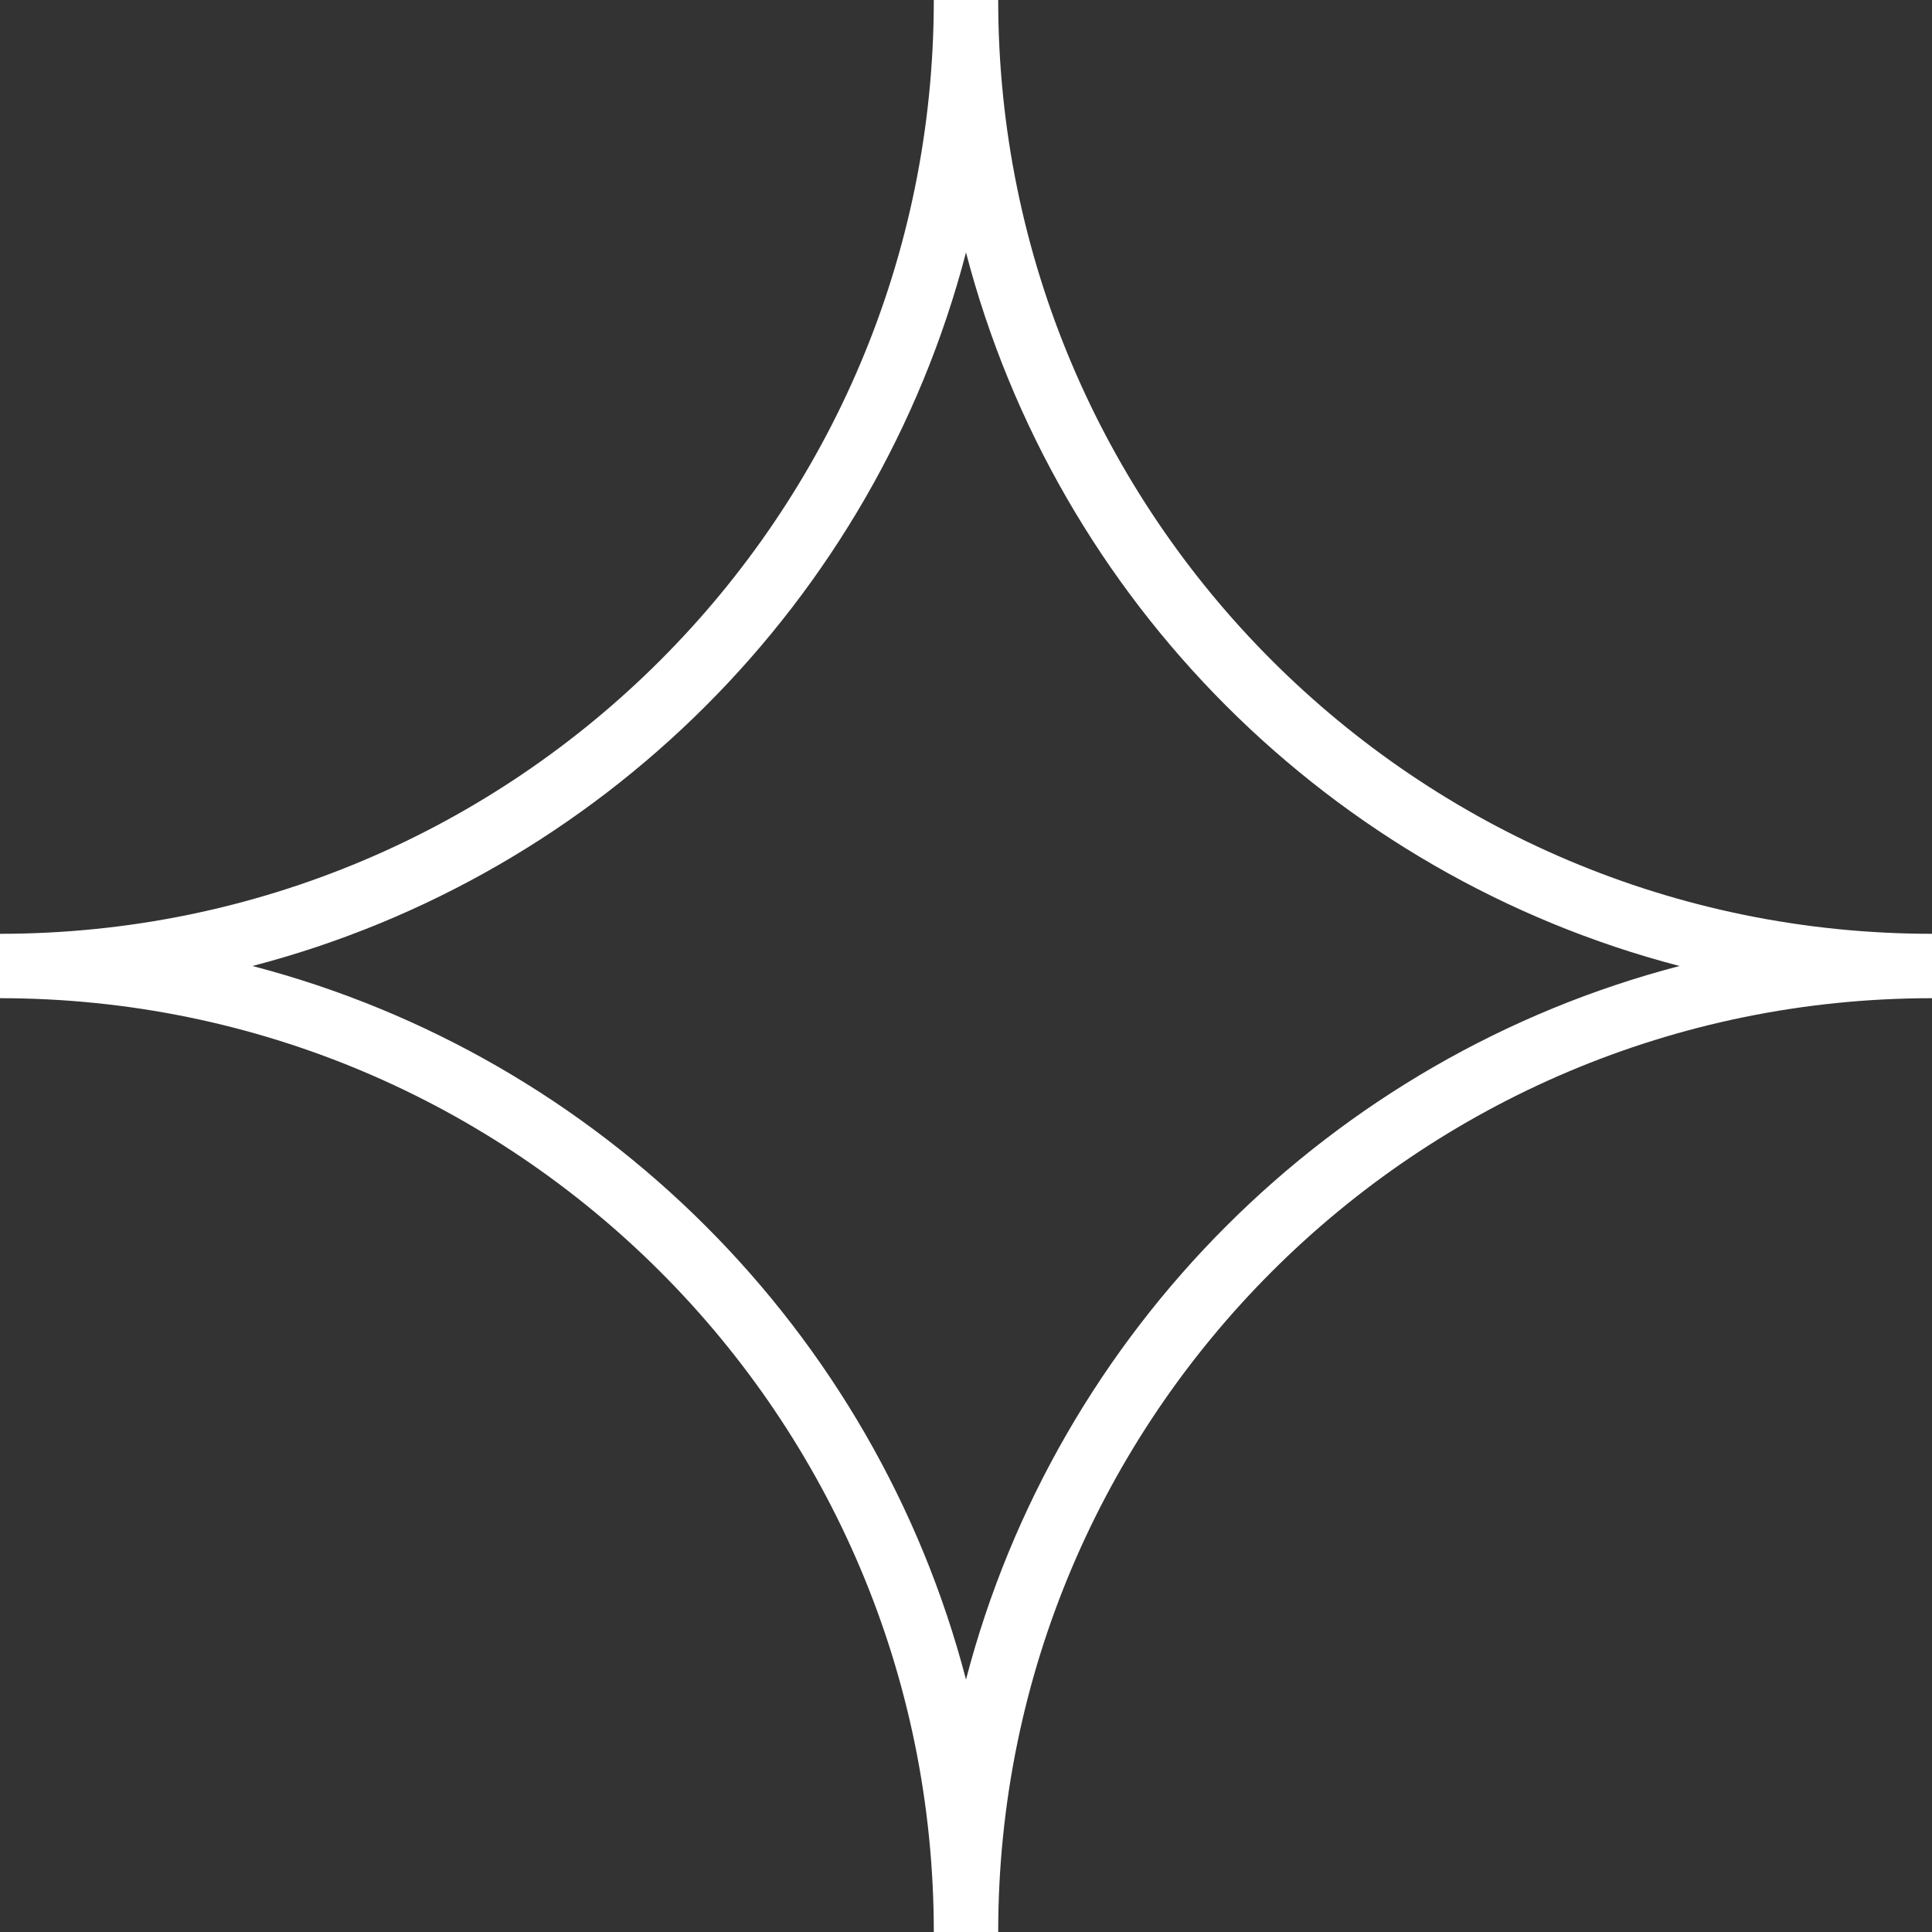
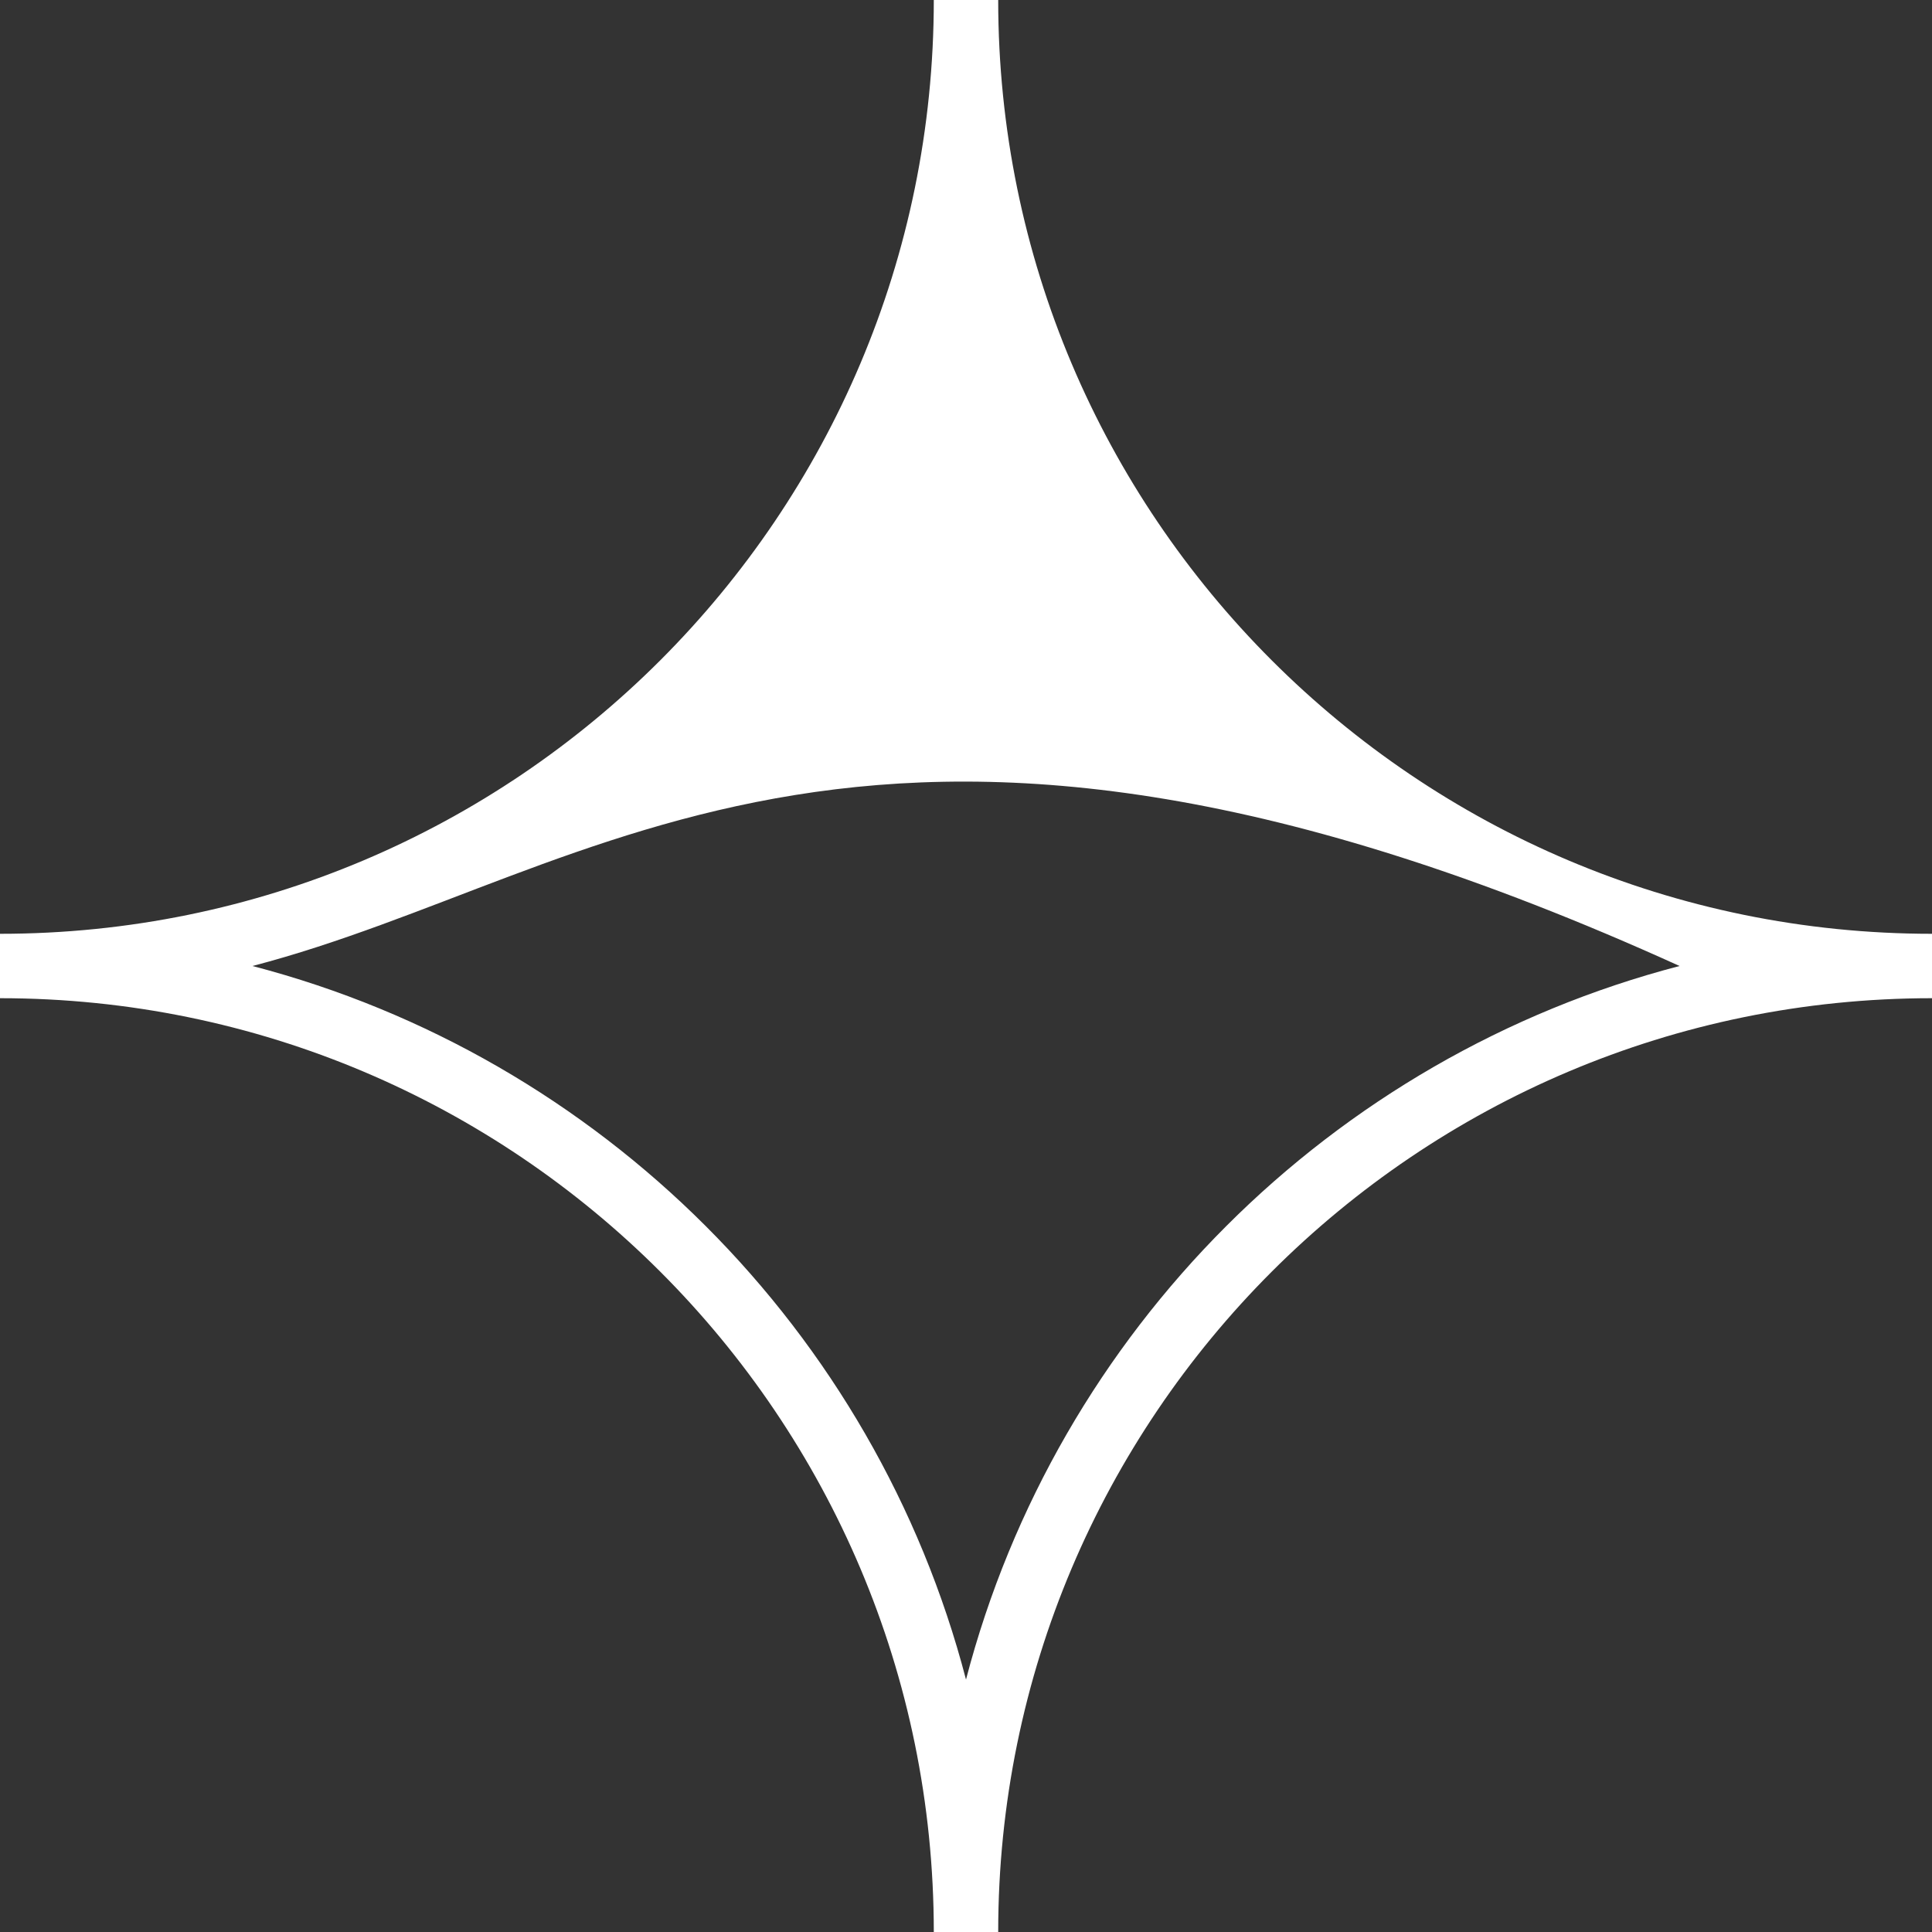
<svg xmlns="http://www.w3.org/2000/svg" width="30" height="30" viewBox="0 0 30 30" fill="none">
  <rect x="0" y="0" width="30" height="30" fill="#333333" stroke="none" />
-   <path fill-rule="evenodd" clip-rule="evenodd" d="M0 14.5C8.008 14.5 14.5 8.008 14.5 0H15.5C15.5 8.008 21.992 14.5 30 14.5V15.5C21.992 15.5 15.5 21.992 15.5 30H14.5C14.5 21.992 8.008 15.5 0 15.5V14.5ZM3.92 15C9.33 16.41 13.59 20.67 15 26.08C16.41 20.67 20.67 16.41 26.08 15C20.67 13.59 16.41 9.33 15 3.92C13.59 9.33 9.33 13.59 3.92 15Z" fill="white" />
+   <path fill-rule="evenodd" clip-rule="evenodd" d="M0 14.5C8.008 14.5 14.5 8.008 14.5 0H15.5C15.5 8.008 21.992 14.5 30 14.5V15.5C21.992 15.5 15.5 21.992 15.5 30H14.5C14.5 21.992 8.008 15.5 0 15.5V14.5ZM3.92 15C9.33 16.41 13.59 20.67 15 26.08C16.41 20.67 20.67 16.41 26.08 15C13.59 9.33 9.33 13.59 3.92 15Z" fill="white" />
</svg>